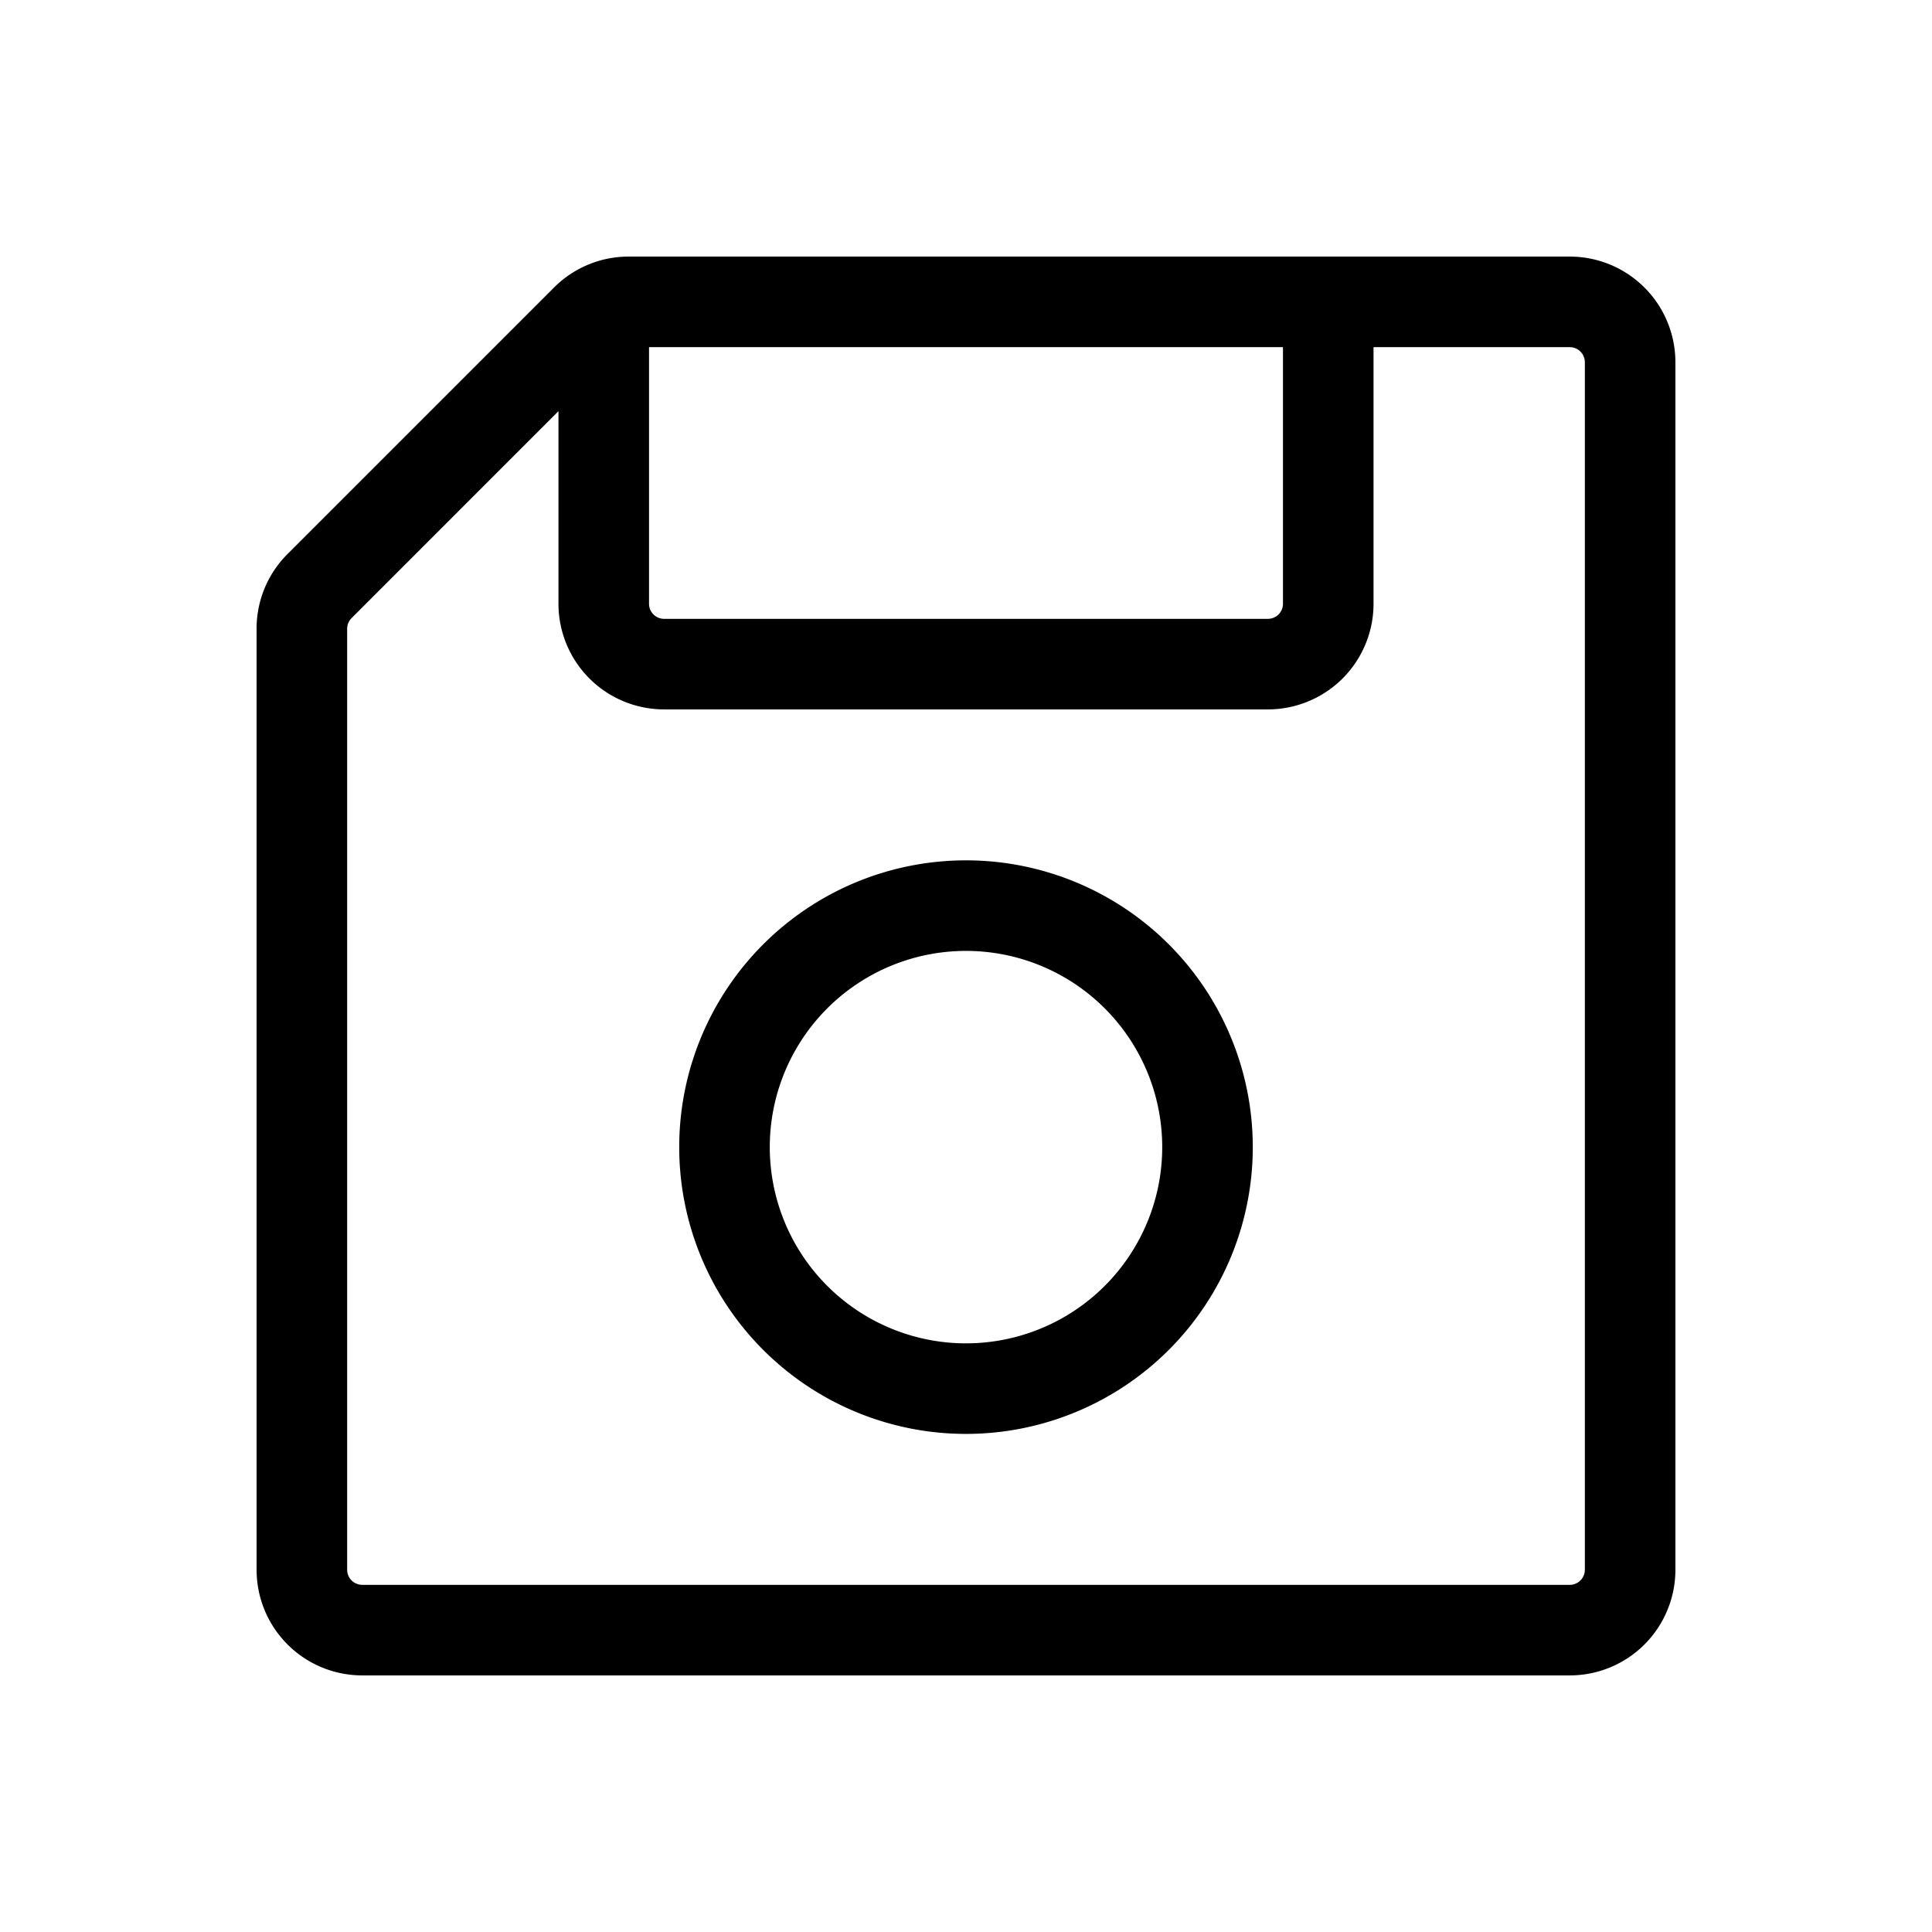
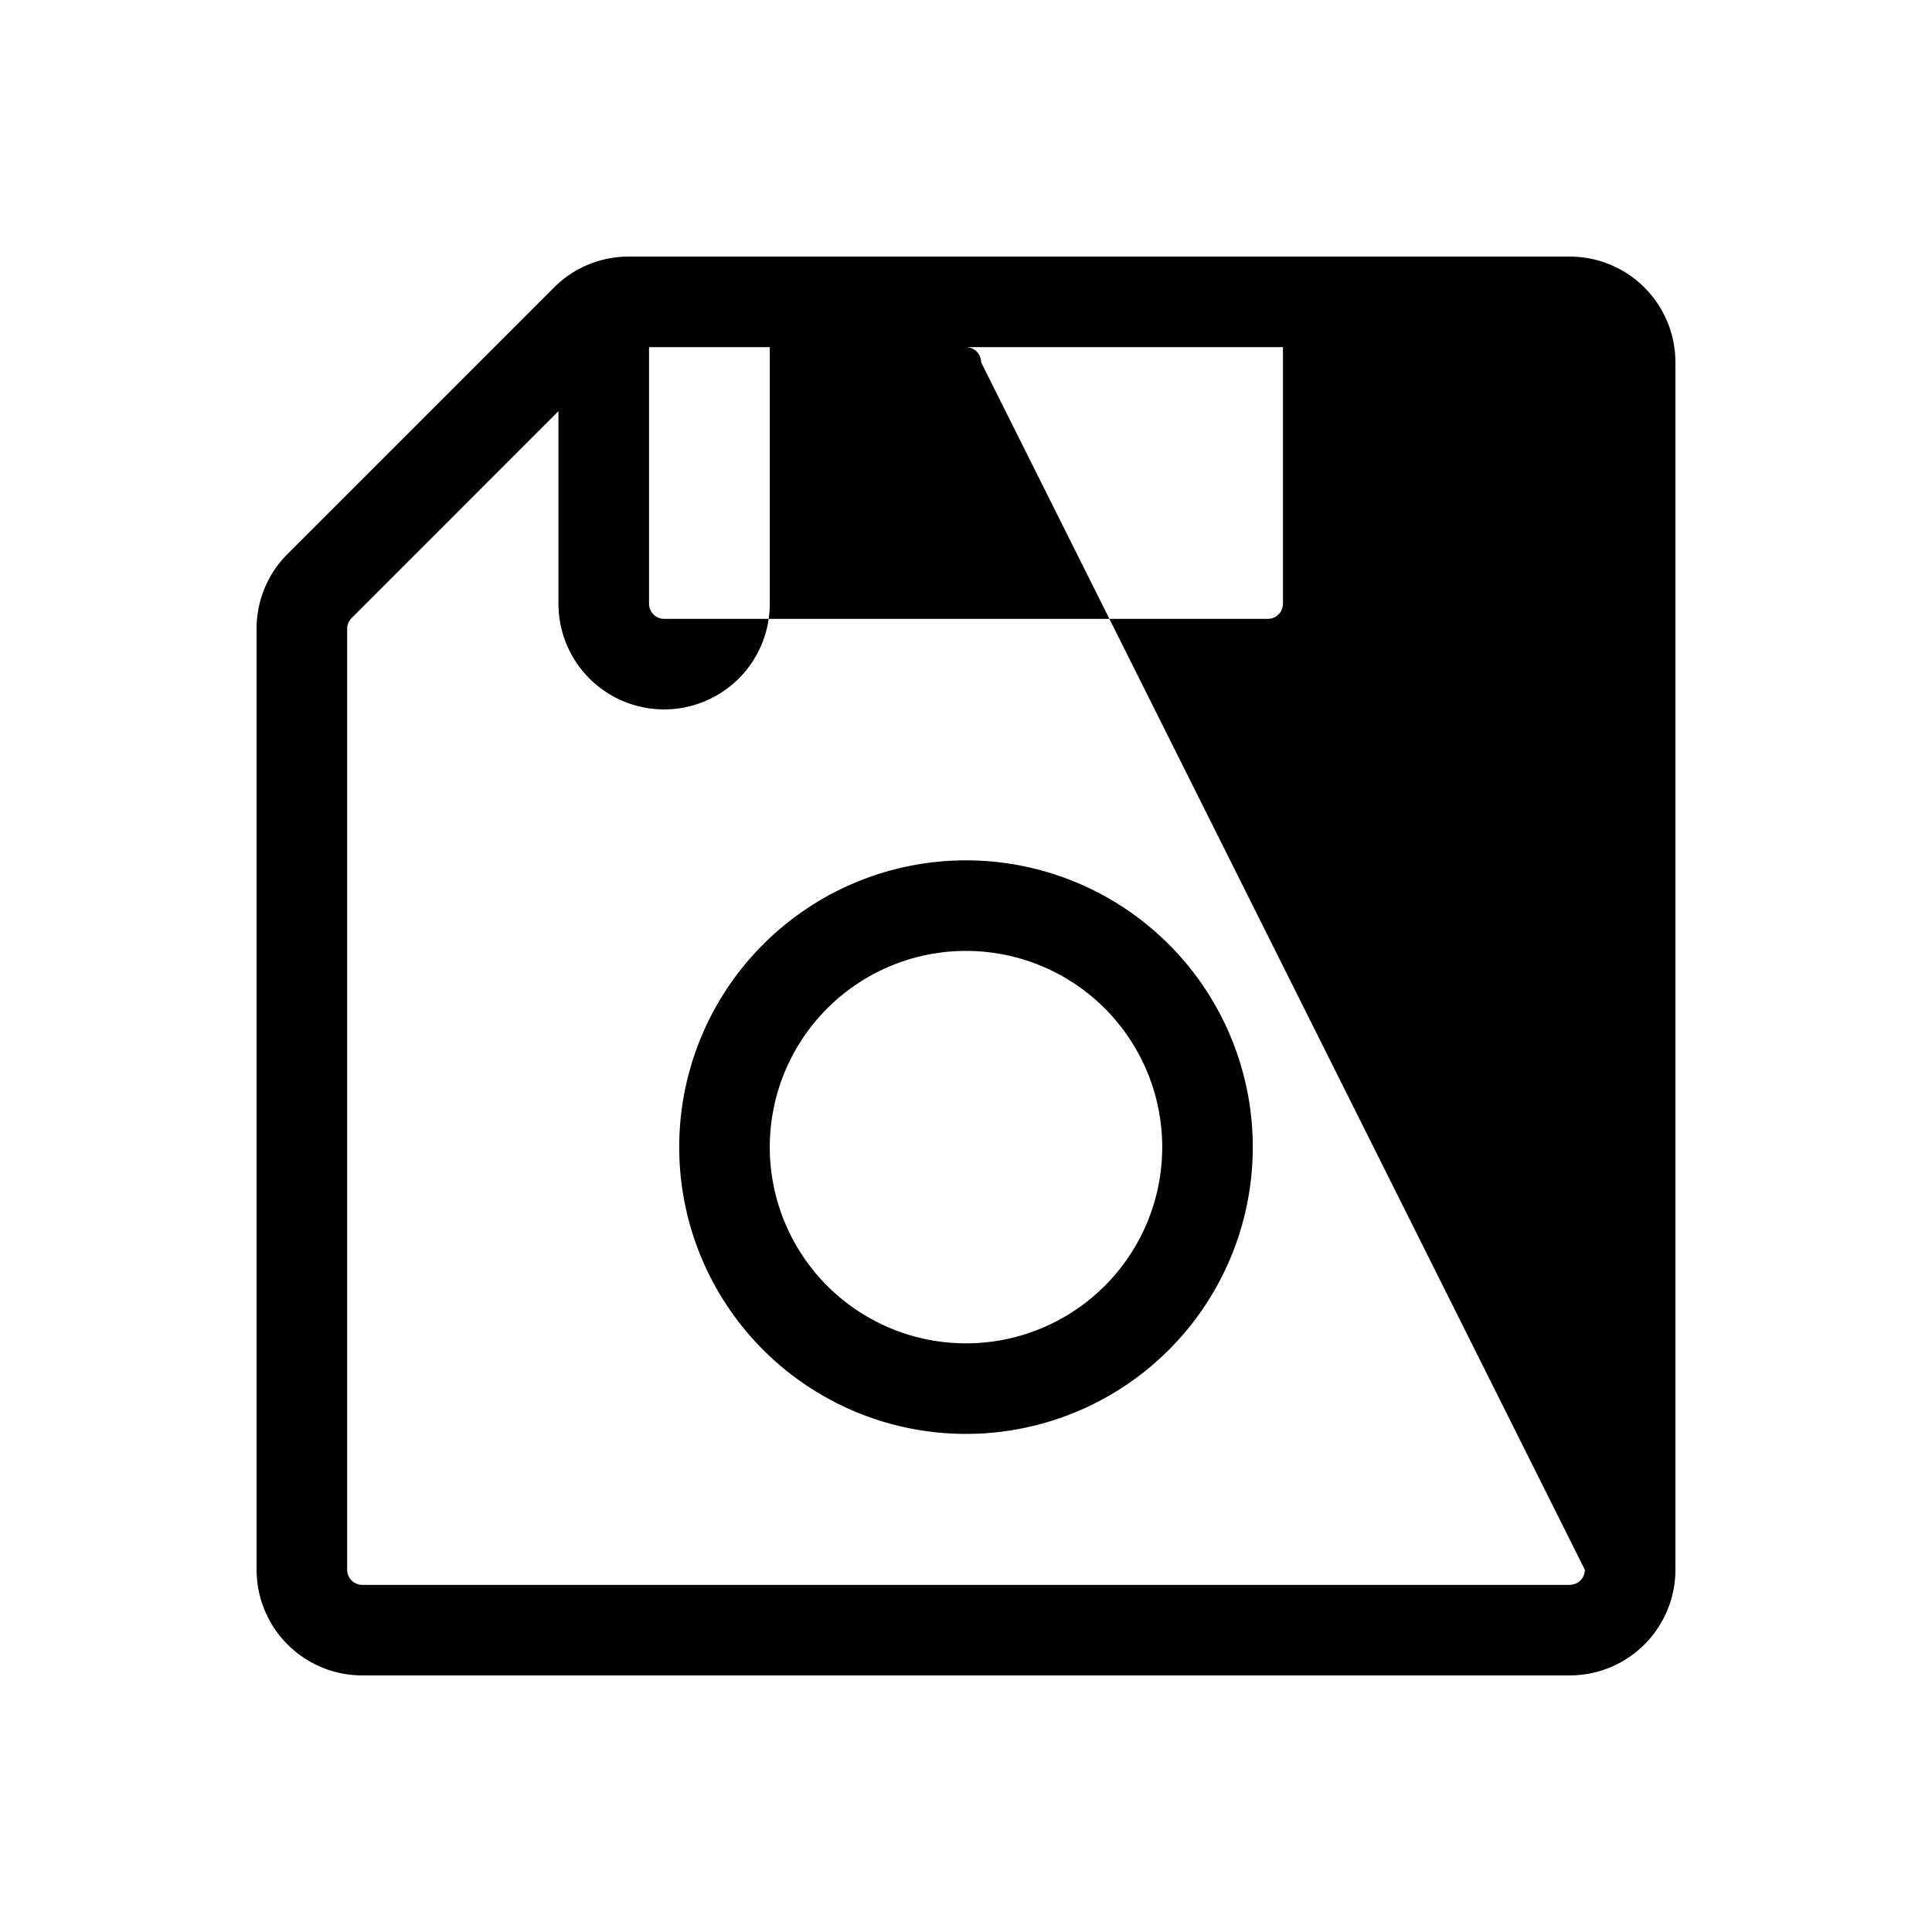
<svg xmlns="http://www.w3.org/2000/svg" viewBox="0 0 256 256" fill="currentColor">
-   <path d="M208,34H83.31a13.94,13.94,0,0,0-9.9,4.1L38.1,73.41a13.94,13.94,0,0,0-4.1,9.9V208a14,14,0,0,0,14,14H208a14,14,0,0,0,14-14V48A14,14,0,0,0,208,34ZM86,46h84V80a2,2,0,0,1-2,2H88a2,2,0,0,1-2-2ZM210,208a2,2,0,0,1-2,2H48a2,2,0,0,1-2-2V83.31a2,2,0,0,1,.59-1.41L74,54.48V80A14,14,0,0,0,88,94h80a14,14,0,0,0,14-14V46h26a2,2,0,0,1,2,2Zm-82-94a38,38,0,1,0,38,38A38,38,0,0,0,128,114Zm0,64a26,26,0,1,1,26-26A26,26,0,0,1,128,178Z" />
+   <path d="M208,34H83.31a13.94,13.94,0,0,0-9.9,4.1L38.1,73.41a13.94,13.94,0,0,0-4.1,9.9V208a14,14,0,0,0,14,14H208a14,14,0,0,0,14-14V48A14,14,0,0,0,208,34ZM86,46h84V80a2,2,0,0,1-2,2H88a2,2,0,0,1-2-2ZM210,208a2,2,0,0,1-2,2H48a2,2,0,0,1-2-2V83.31a2,2,0,0,1,.59-1.41L74,54.48V80A14,14,0,0,0,88,94a14,14,0,0,0,14-14V46h26a2,2,0,0,1,2,2Zm-82-94a38,38,0,1,0,38,38A38,38,0,0,0,128,114Zm0,64a26,26,0,1,1,26-26A26,26,0,0,1,128,178Z" />
</svg>